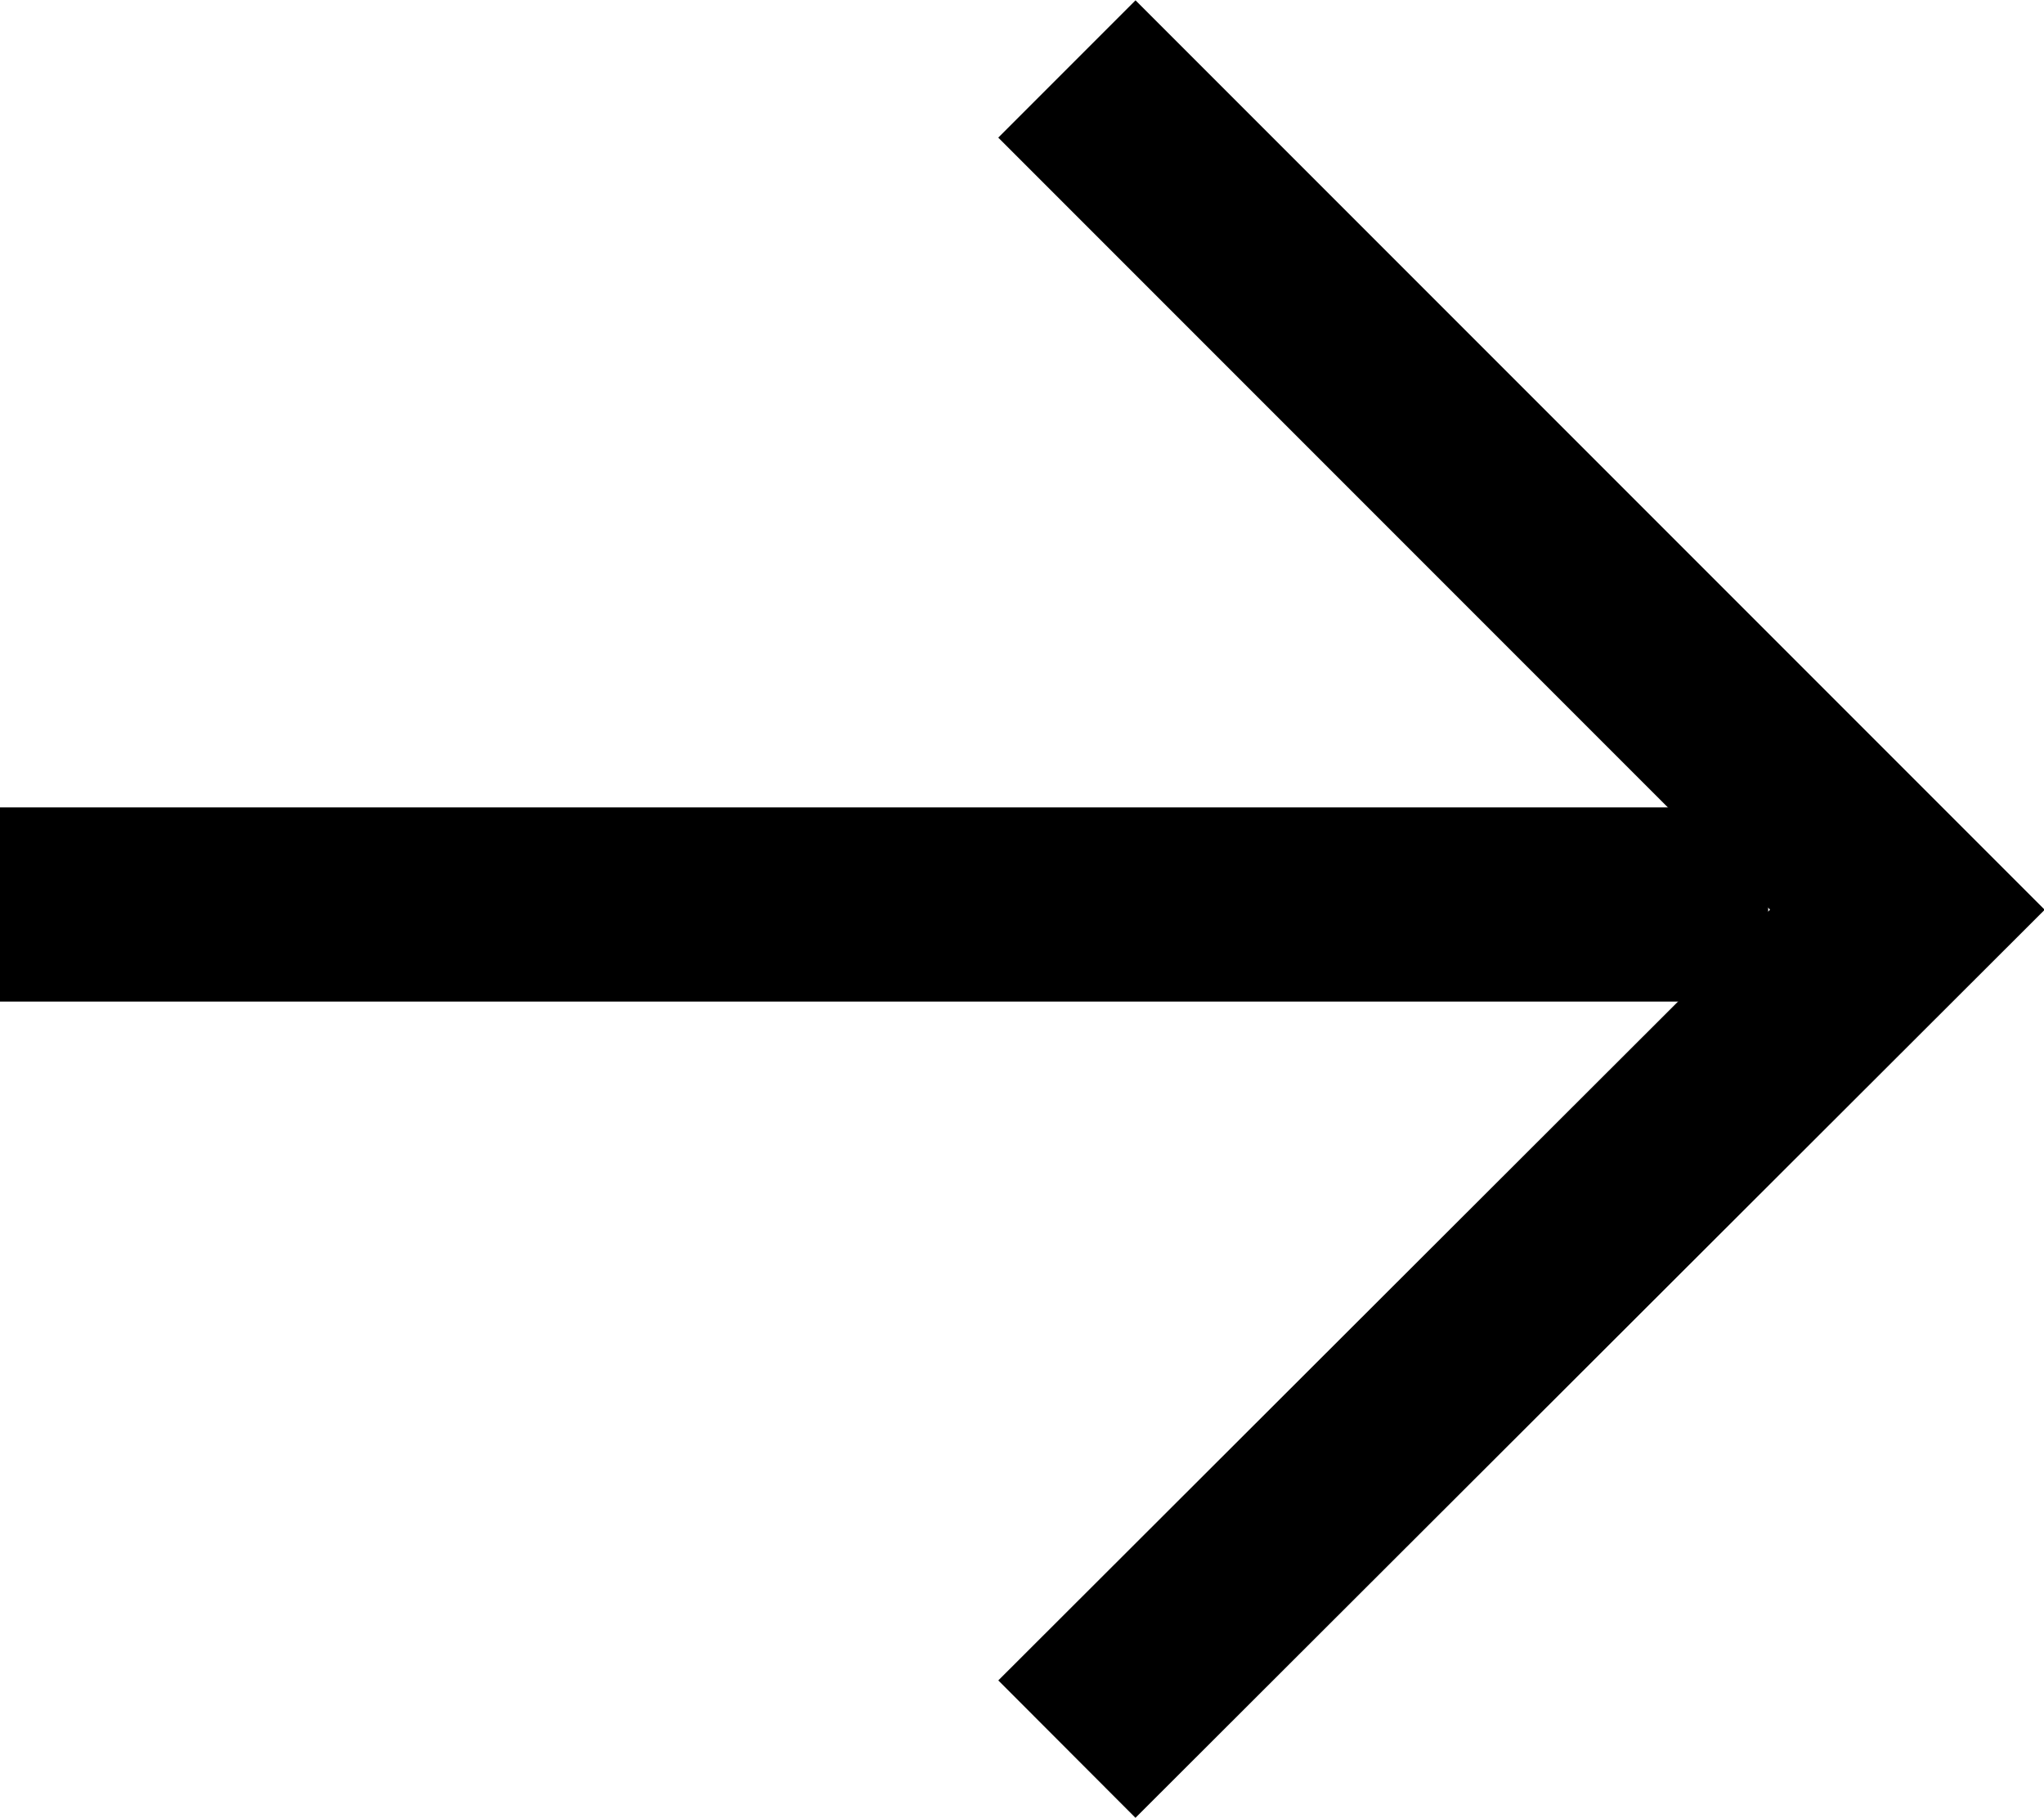
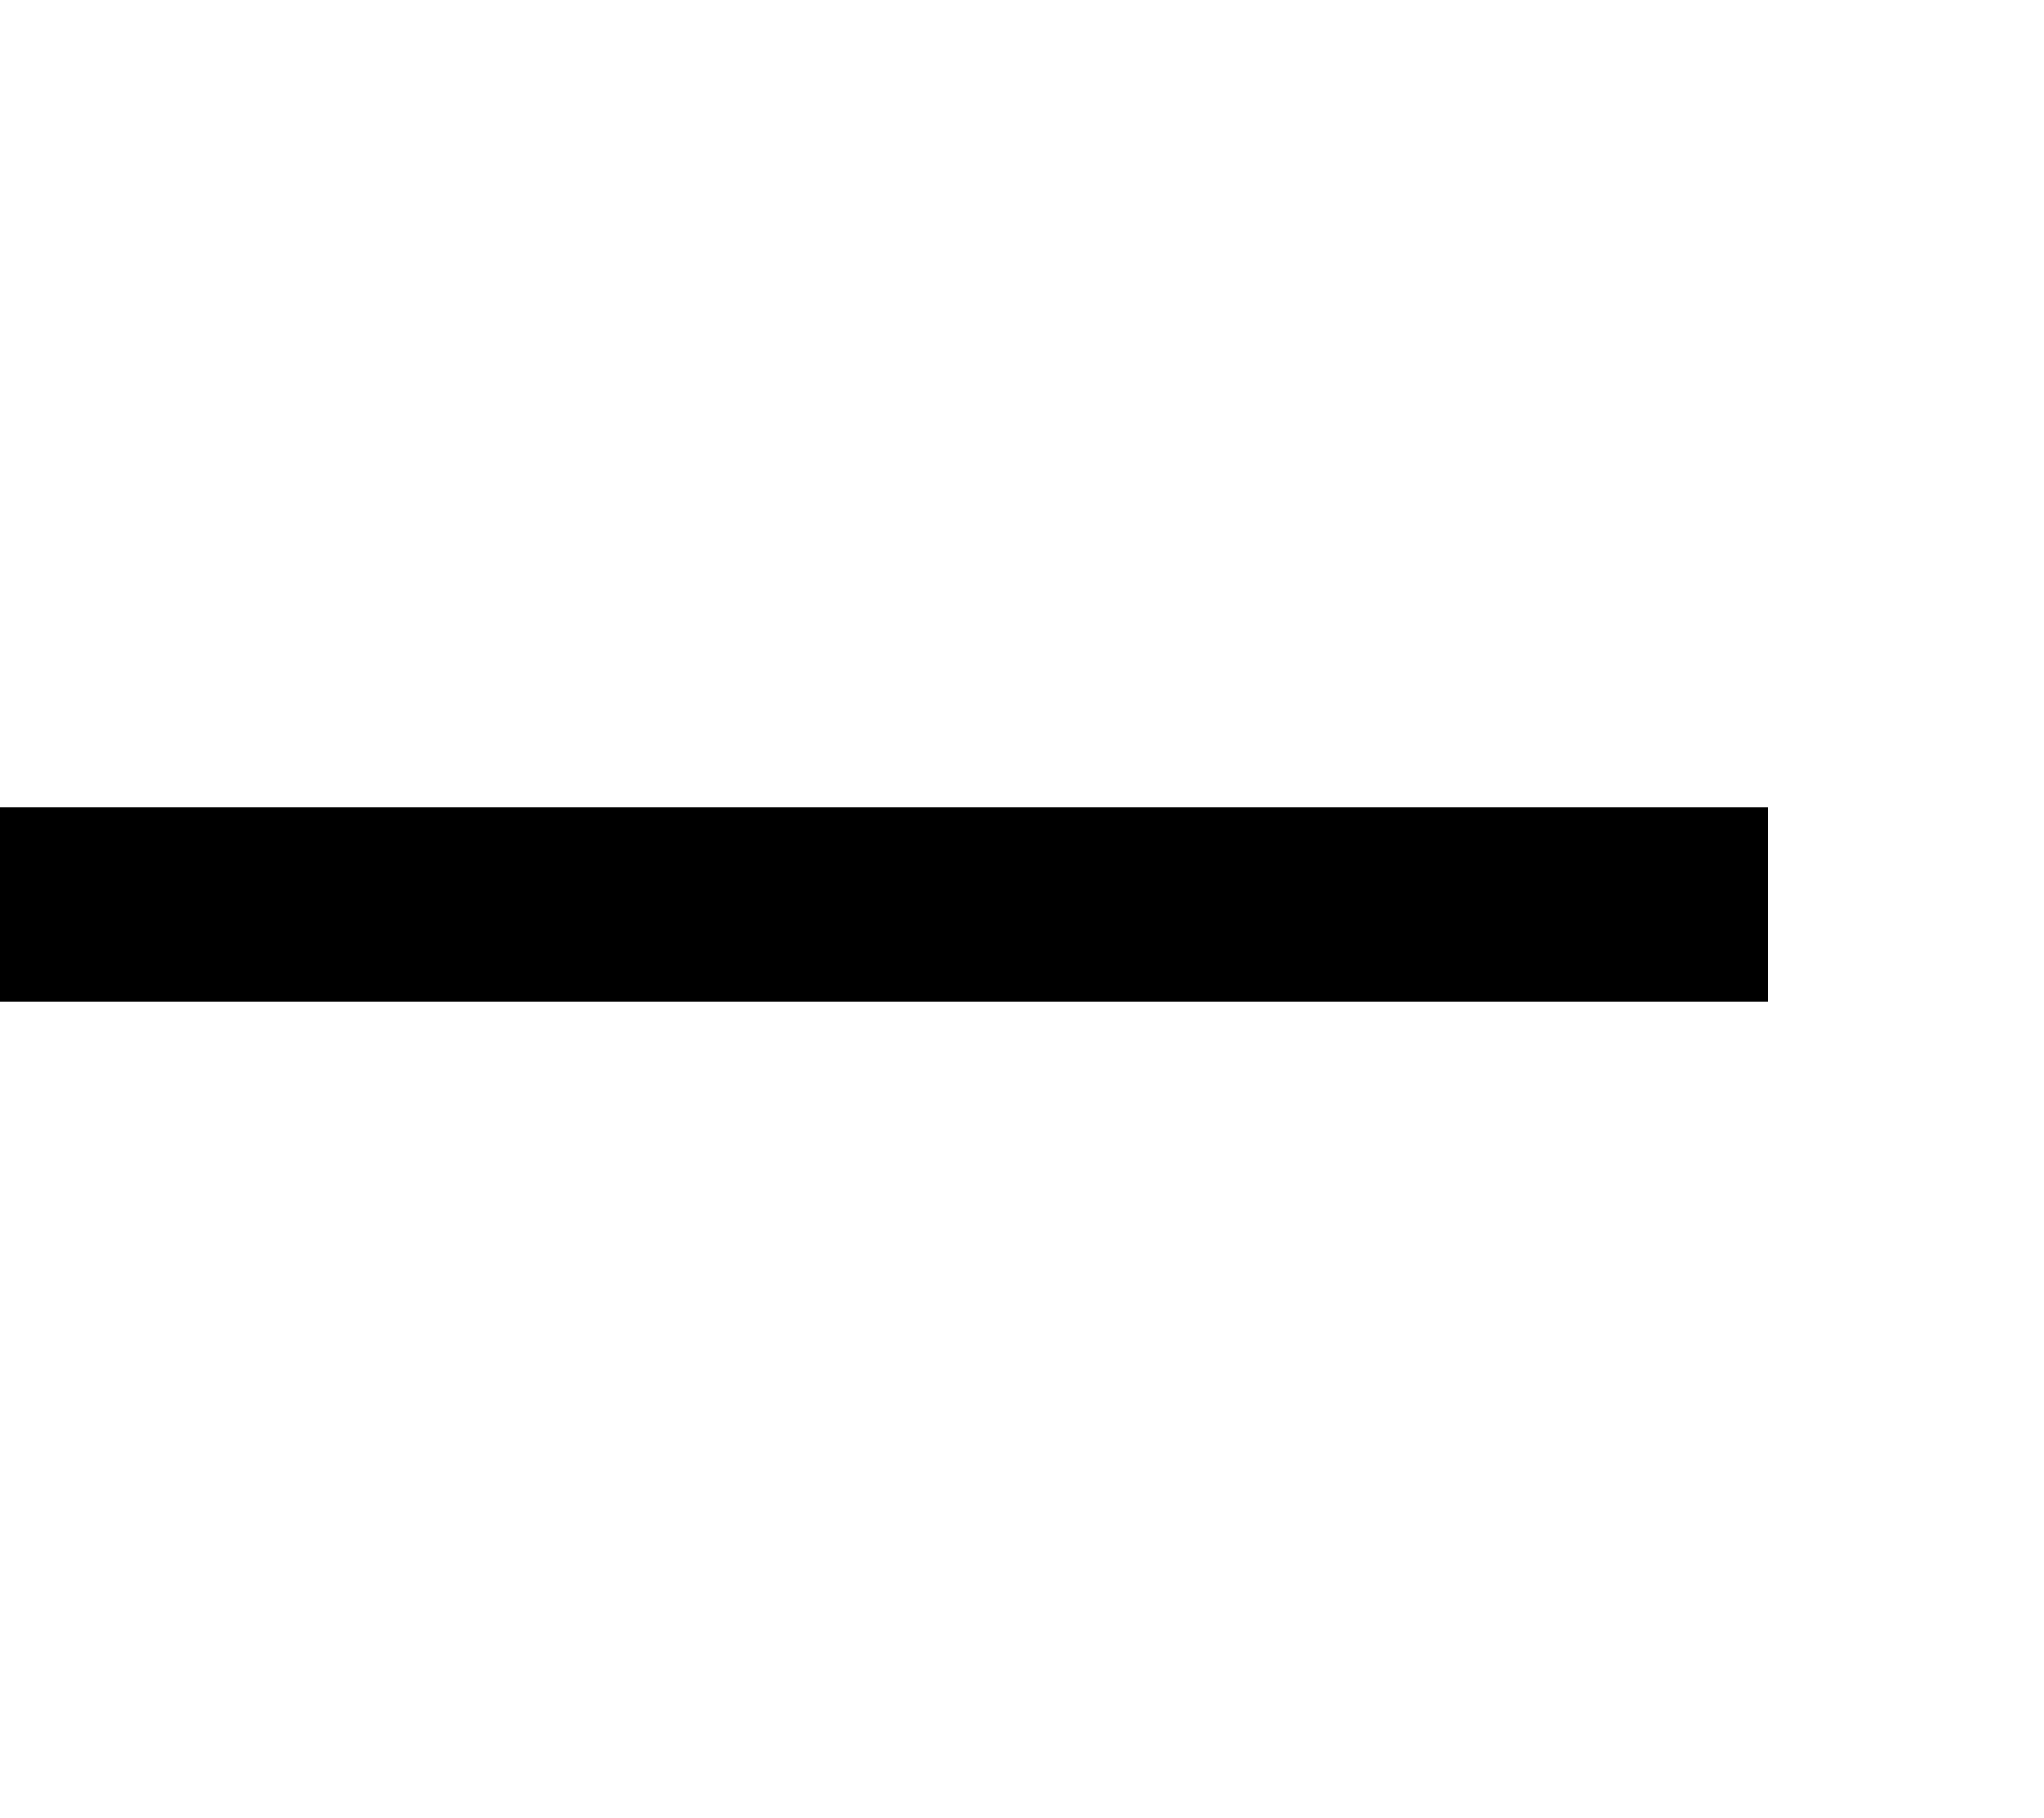
<svg xmlns="http://www.w3.org/2000/svg" version="1.1" id="Layer_1" x="0px" y="0px" viewBox="0 0 157.1 139.7" style="enable-background:new 0 0 157.1 139.7;" xml:space="preserve">
  <style type="text/css"> .st0{fill:none;stroke:#000000;stroke-width:14.92;stroke-miterlimit:10;} </style>
  <g>
    <line class="st0" x1="0" y1="69.5" x2="135.9" y2="69.5" />
-     <polyline class="st0" points="82,5.3 146.6,69.9 82,134.4 " />
  </g>
</svg>